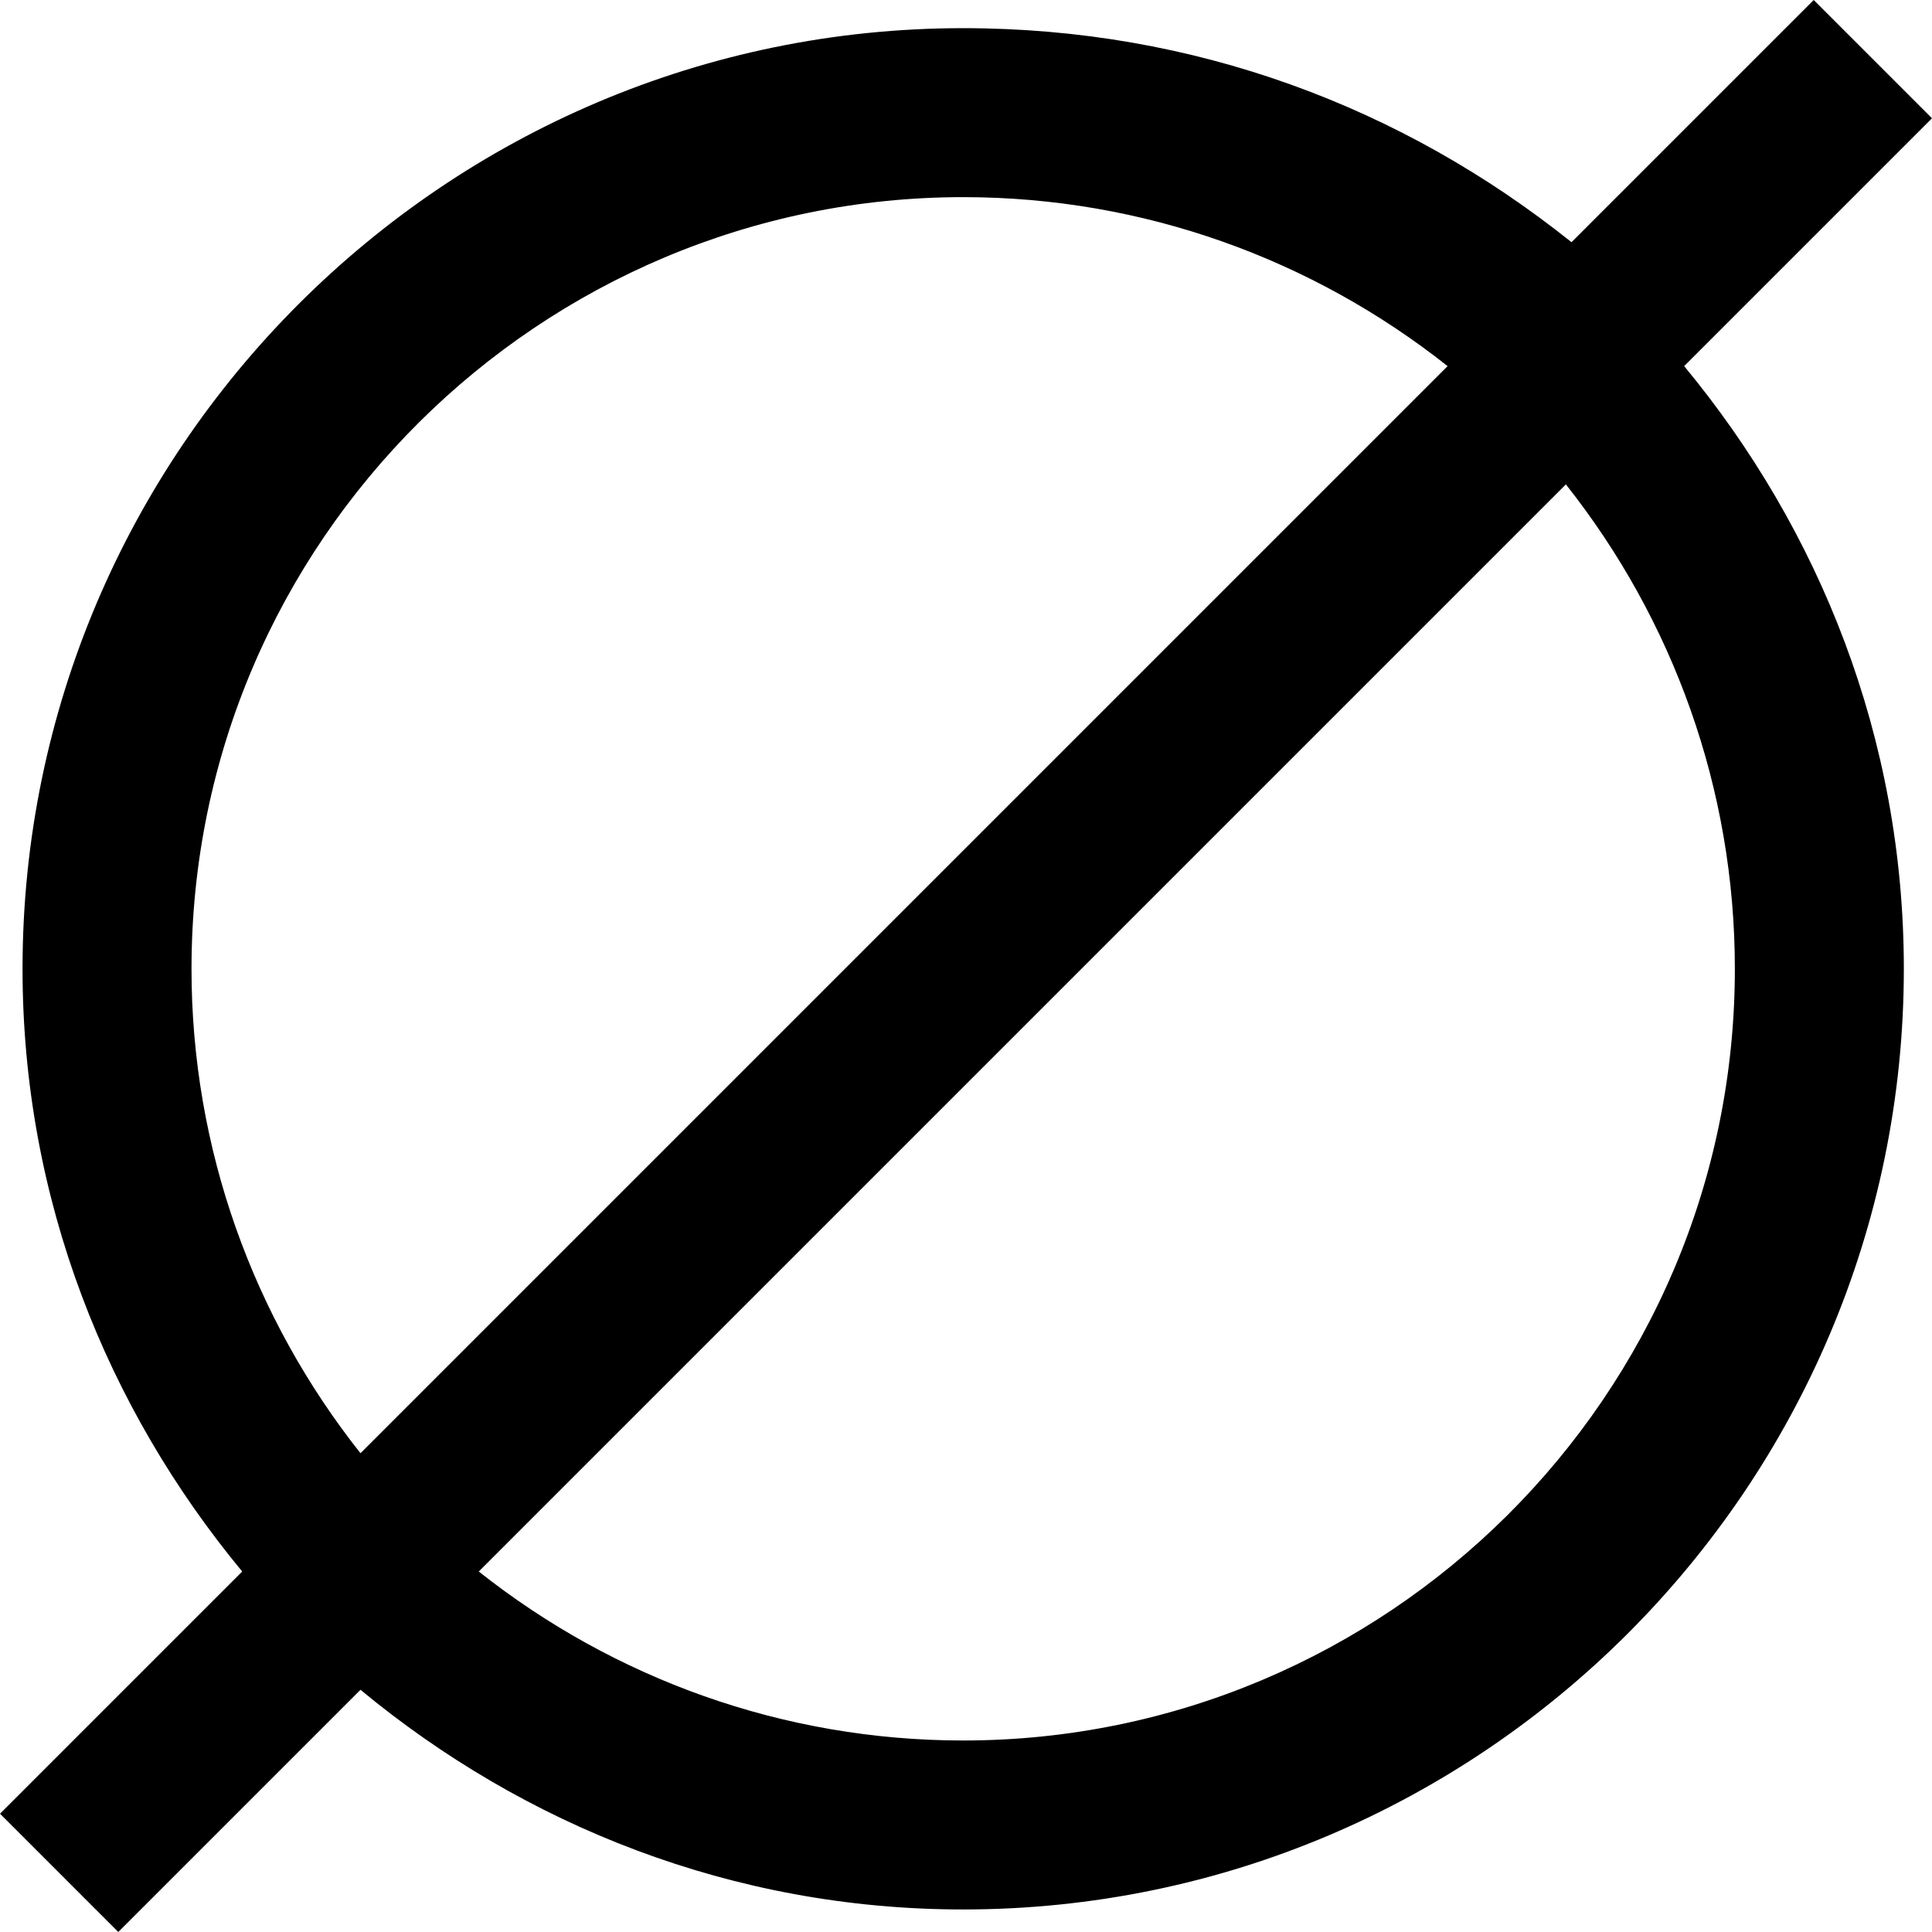
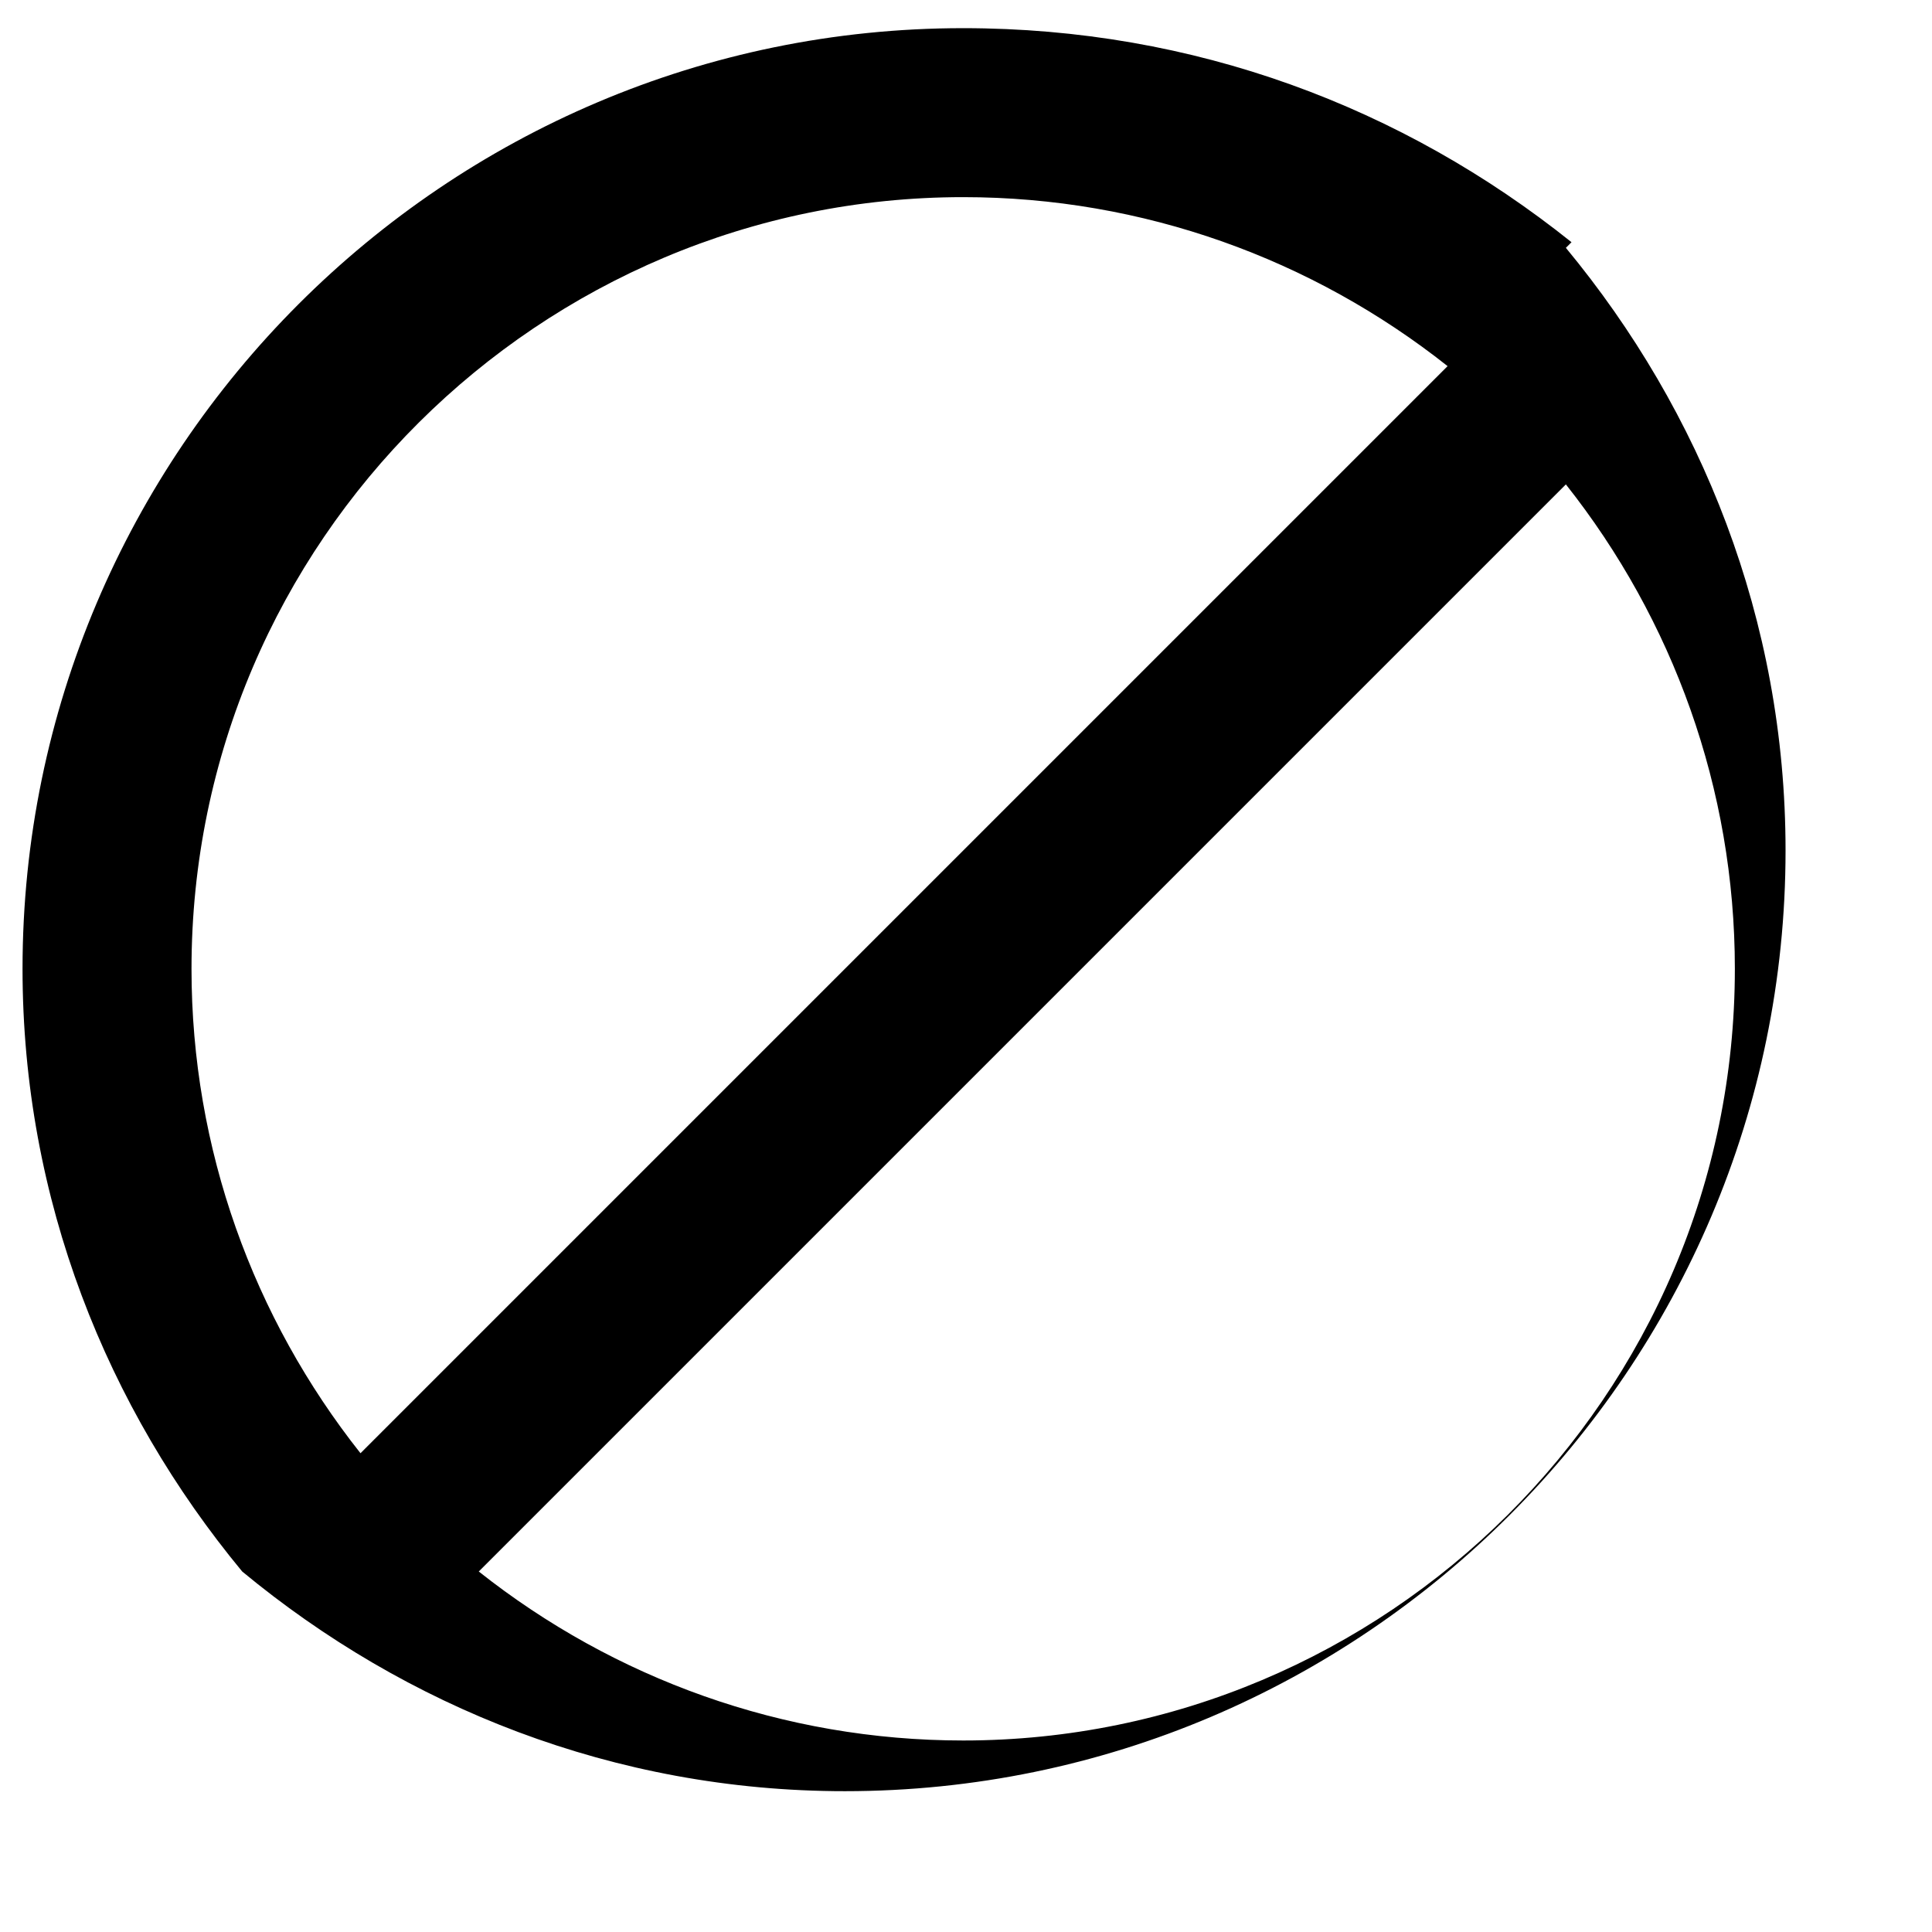
<svg xmlns="http://www.w3.org/2000/svg" version="1.1" id="svg2" viewBox="0 0 34.3 34.3" height="9.68mm" width="9.68mm">
  <defs id="defs4" />
  <g transform="translate(-435.57,-785.29)" id="layer1">
-     <path d="m 469.87,787.39 -2.1,-2.1 -4.3,4.3 c -3,-2.4 -6.7,-3.8 -10.8,-3.8 -9.2,0 -16.7,7.5 -16.7,16.7 0,4.1 1.5,7.8 3.9,10.7 l -4.3,4.3 2.1,2.1 4.3,-4.3 c 2.9,2.4 6.6,3.9 10.7,3.9 9.2,0 16.7,-7.5 16.7,-16.7 0,-4.1 -1.5,-7.8 -3.9,-10.7 l 4.4,-4.4 z m -30.9,15.1 c 0,-7.6 6.2,-13.7 13.7,-13.7 3.2,0 6.2,1.1 8.6,3 l -19.3,19.3 c -1.9,-2.4 -3,-5.4 -3,-8.6 z m 27.4,0 c 0,7.6 -6.2,13.7 -13.7,13.7 -3.2,0 -6.2,-1.1 -8.6,-3 l 19.3,-19.3 c 1.9,2.4 3,5.4 3,8.6 z" id="path4167" />
+     <path d="m 469.87,787.39 -2.1,-2.1 -4.3,4.3 c -3,-2.4 -6.7,-3.8 -10.8,-3.8 -9.2,0 -16.7,7.5 -16.7,16.7 0,4.1 1.5,7.8 3.9,10.7 c 2.9,2.4 6.6,3.9 10.7,3.9 9.2,0 16.7,-7.5 16.7,-16.7 0,-4.1 -1.5,-7.8 -3.9,-10.7 l 4.4,-4.4 z m -30.9,15.1 c 0,-7.6 6.2,-13.7 13.7,-13.7 3.2,0 6.2,1.1 8.6,3 l -19.3,19.3 c -1.9,-2.4 -3,-5.4 -3,-8.6 z m 27.4,0 c 0,7.6 -6.2,13.7 -13.7,13.7 -3.2,0 -6.2,-1.1 -8.6,-3 l 19.3,-19.3 c 1.9,2.4 3,5.4 3,8.6 z" id="path4167" />
  </g>
</svg>